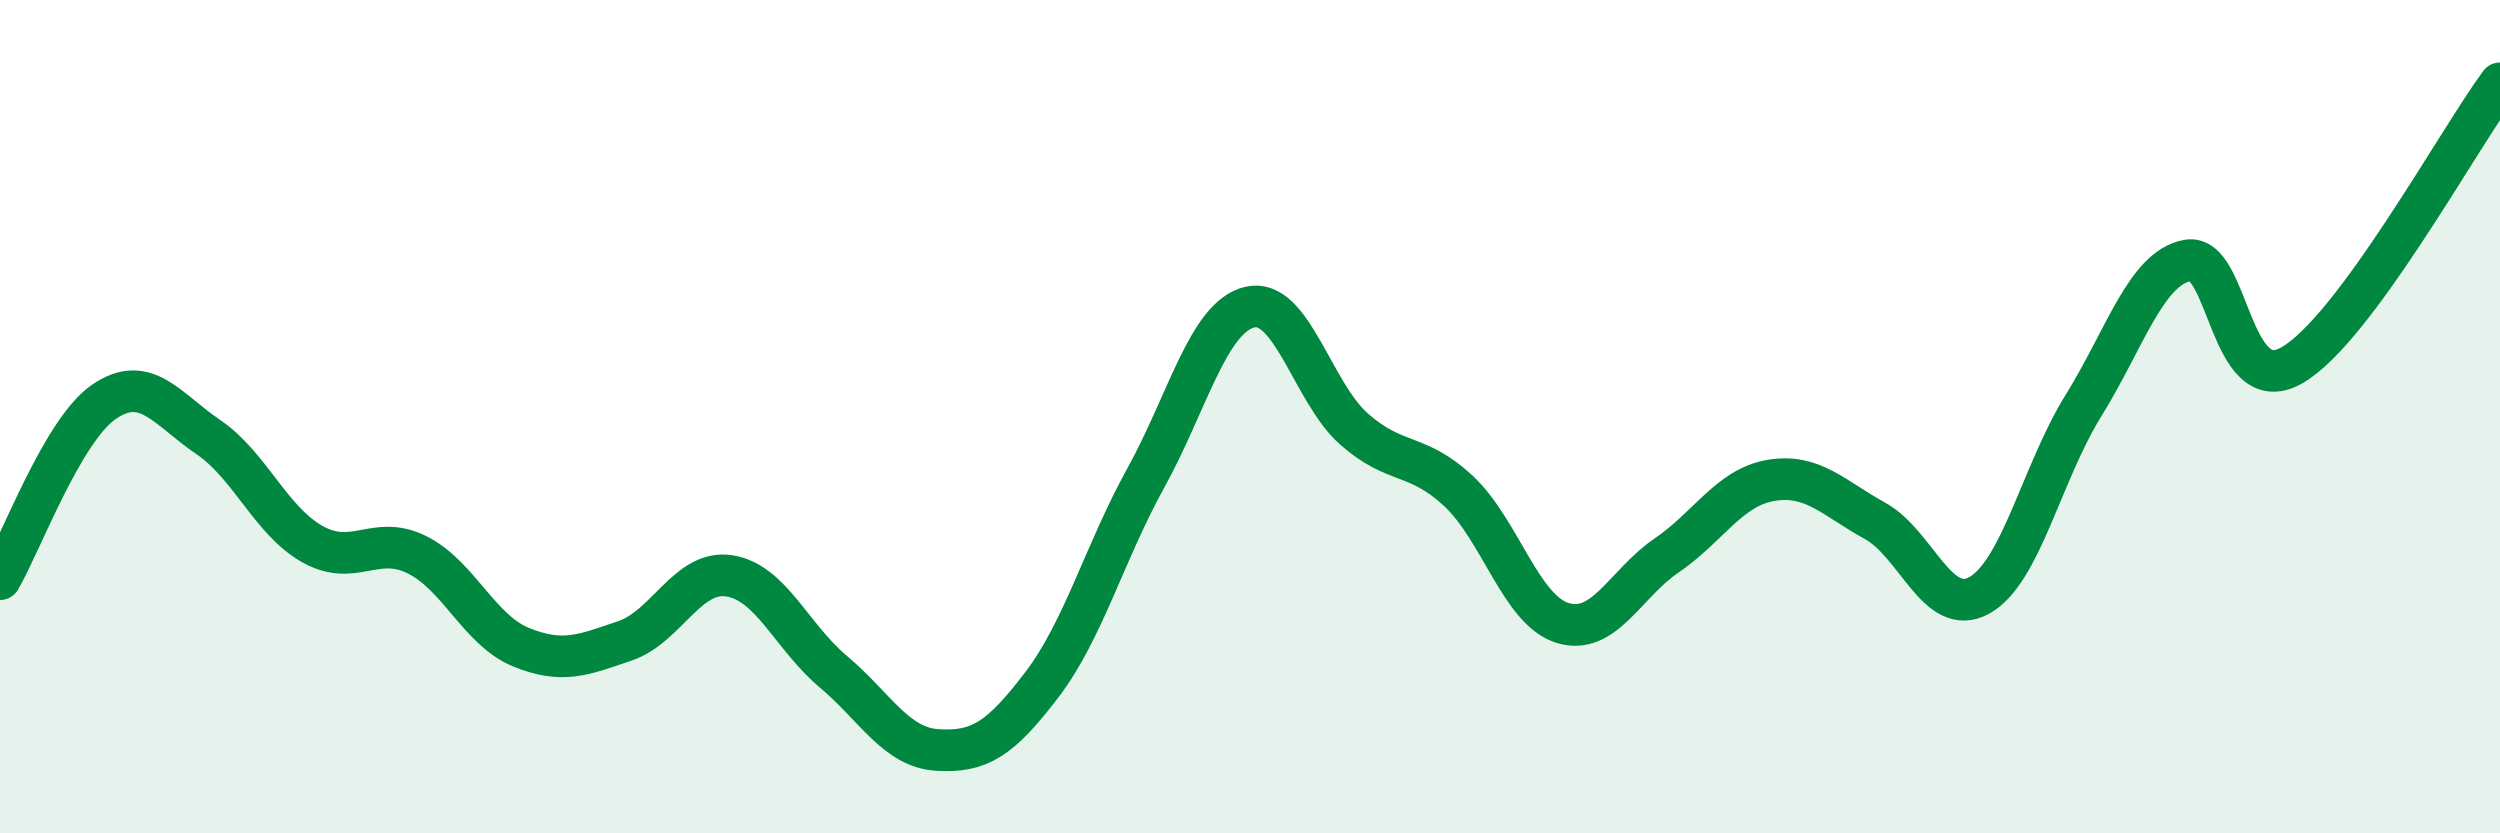
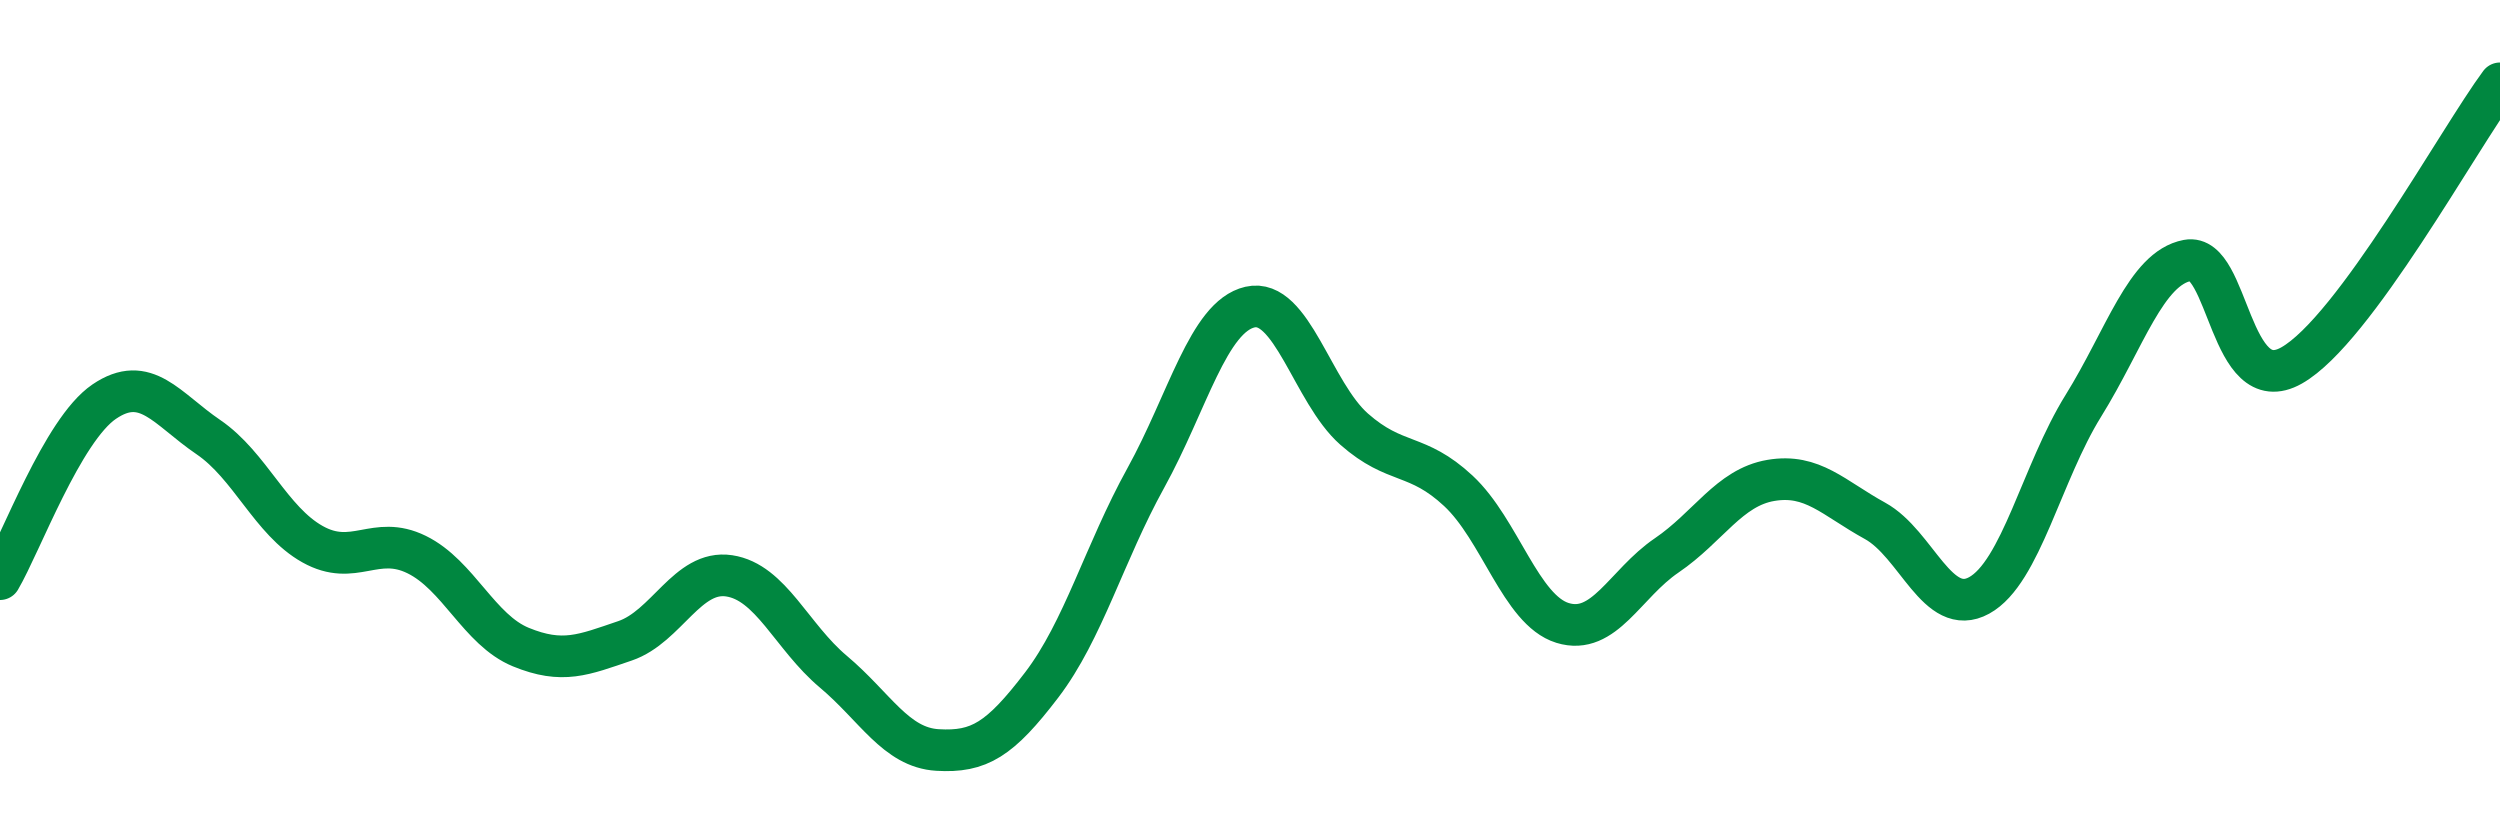
<svg xmlns="http://www.w3.org/2000/svg" width="60" height="20" viewBox="0 0 60 20">
-   <path d="M 0,13.9 C 0.5,13.05 1.5,10.32 2.5,9.64 C 3.5,8.96 4,9.81 5,10.49 C 6,11.17 6.5,12.5 7.5,13.06 C 8.5,13.62 9,12.82 10,13.31 C 11,13.8 11.5,15.12 12.5,15.53 C 13.5,15.94 14,15.72 15,15.38 C 16,15.04 16.5,13.67 17.5,13.82 C 18.5,13.97 19,15.28 20,16.12 C 21,16.96 21.5,17.94 22.5,18 C 23.5,18.06 24,17.75 25,16.44 C 26,15.13 26.5,13.28 27.5,11.47 C 28.5,9.66 29,7.6 30,7.37 C 31,7.14 31.5,9.42 32.5,10.3 C 33.5,11.18 34,10.85 35,11.78 C 36,12.71 36.5,14.64 37.5,14.95 C 38.5,15.26 39,14.01 40,13.33 C 41,12.65 41.5,11.7 42.5,11.53 C 43.5,11.36 44,11.95 45,12.5 C 46,13.05 46.5,14.84 47.5,14.29 C 48.5,13.74 49,11.35 50,9.74 C 51,8.13 51.5,6.44 52.5,6.25 C 53.5,6.06 53.5,9.62 55,8.77 C 56.5,7.92 59,3.35 60,2L60 20L0 20Z" fill="#008740" opacity="0.1" stroke-linecap="round" stroke-linejoin="round" />
  <path d="M 0,13.9 C 0.5,13.05 1.5,10.32 2.5,9.64 C 3.5,8.96 4,9.81 5,10.49 C 6,11.17 6.5,12.5 7.5,13.06 C 8.5,13.62 9,12.82 10,13.31 C 11,13.8 11.5,15.12 12.5,15.53 C 13.5,15.94 14,15.72 15,15.38 C 16,15.04 16.5,13.67 17.5,13.82 C 18.5,13.97 19,15.28 20,16.12 C 21,16.96 21.5,17.94 22.5,18 C 23.5,18.06 24,17.75 25,16.44 C 26,15.13 26.5,13.28 27.5,11.47 C 28.5,9.66 29,7.6 30,7.37 C 31,7.14 31.5,9.42 32.5,10.3 C 33.5,11.18 34,10.85 35,11.78 C 36,12.71 36.5,14.64 37.5,14.95 C 38.5,15.26 39,14.01 40,13.33 C 41,12.65 41.5,11.7 42.5,11.53 C 43.5,11.36 44,11.95 45,12.5 C 46,13.05 46.5,14.84 47.5,14.29 C 48.5,13.74 49,11.35 50,9.74 C 51,8.13 51.5,6.44 52.5,6.25 C 53.5,6.06 53.5,9.62 55,8.77 C 56.5,7.92 59,3.35 60,2" stroke="#008740" stroke-width="1" fill="none" stroke-linecap="round" stroke-linejoin="round" />
</svg>